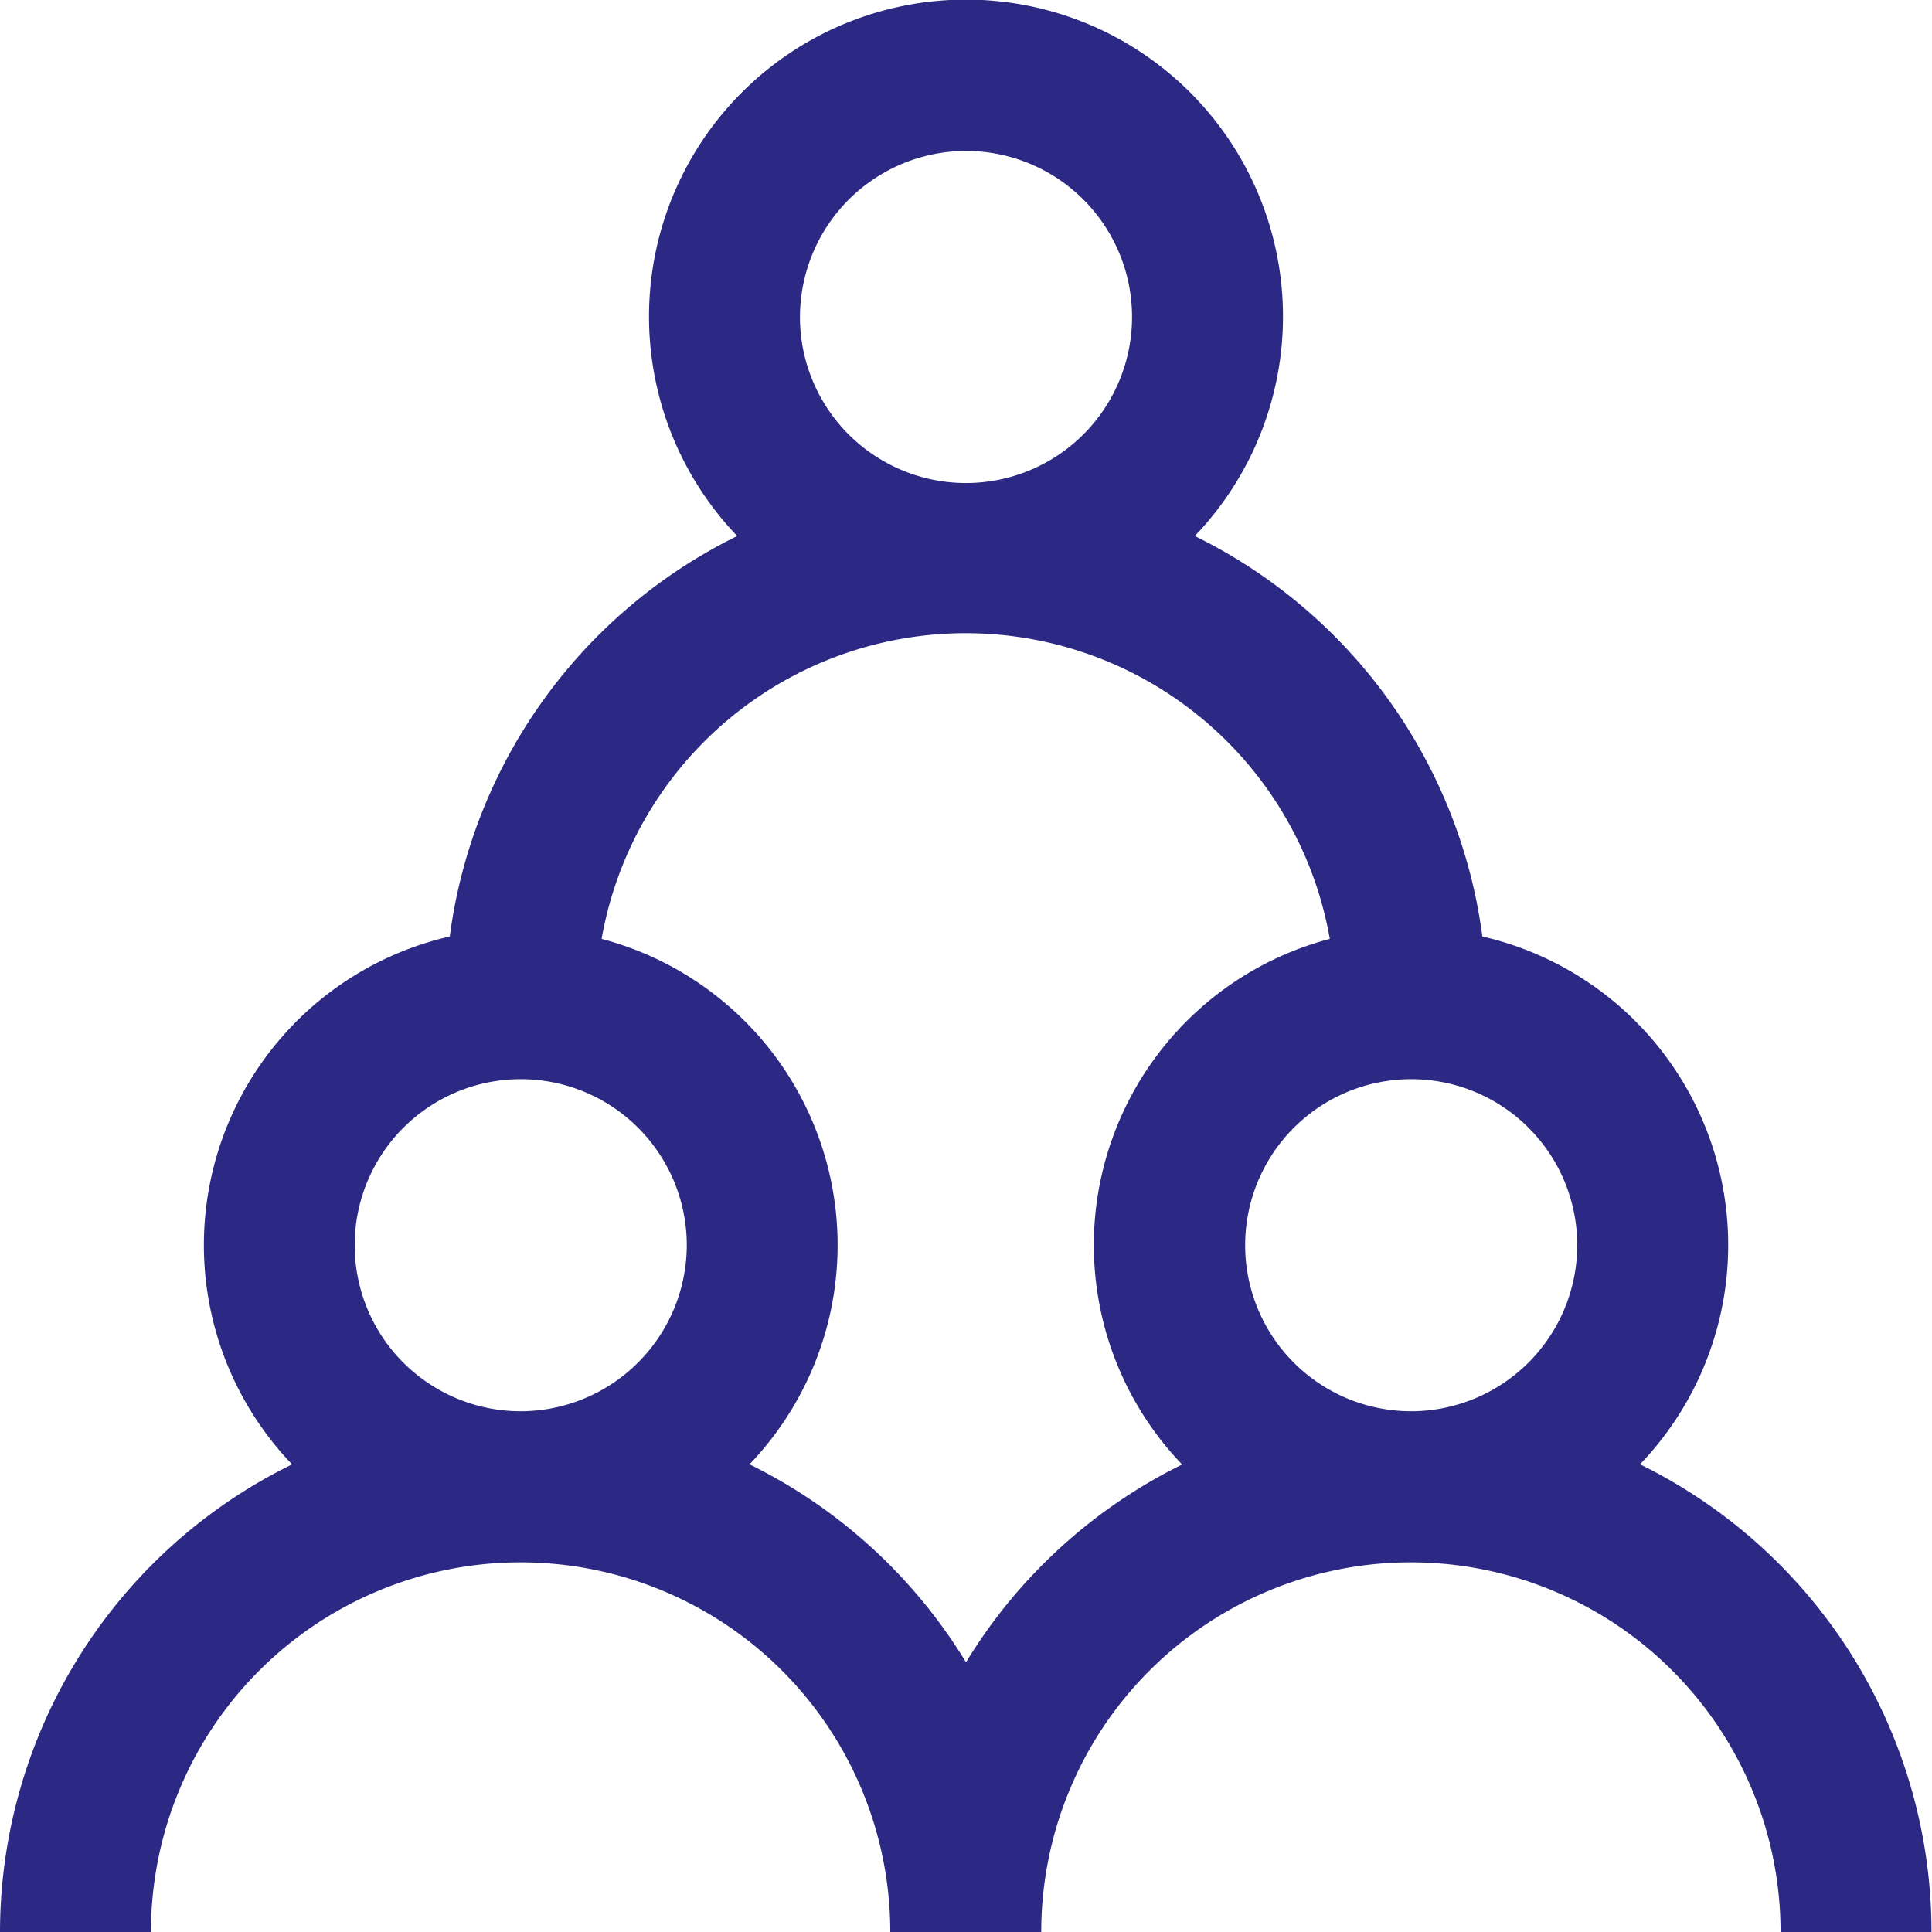
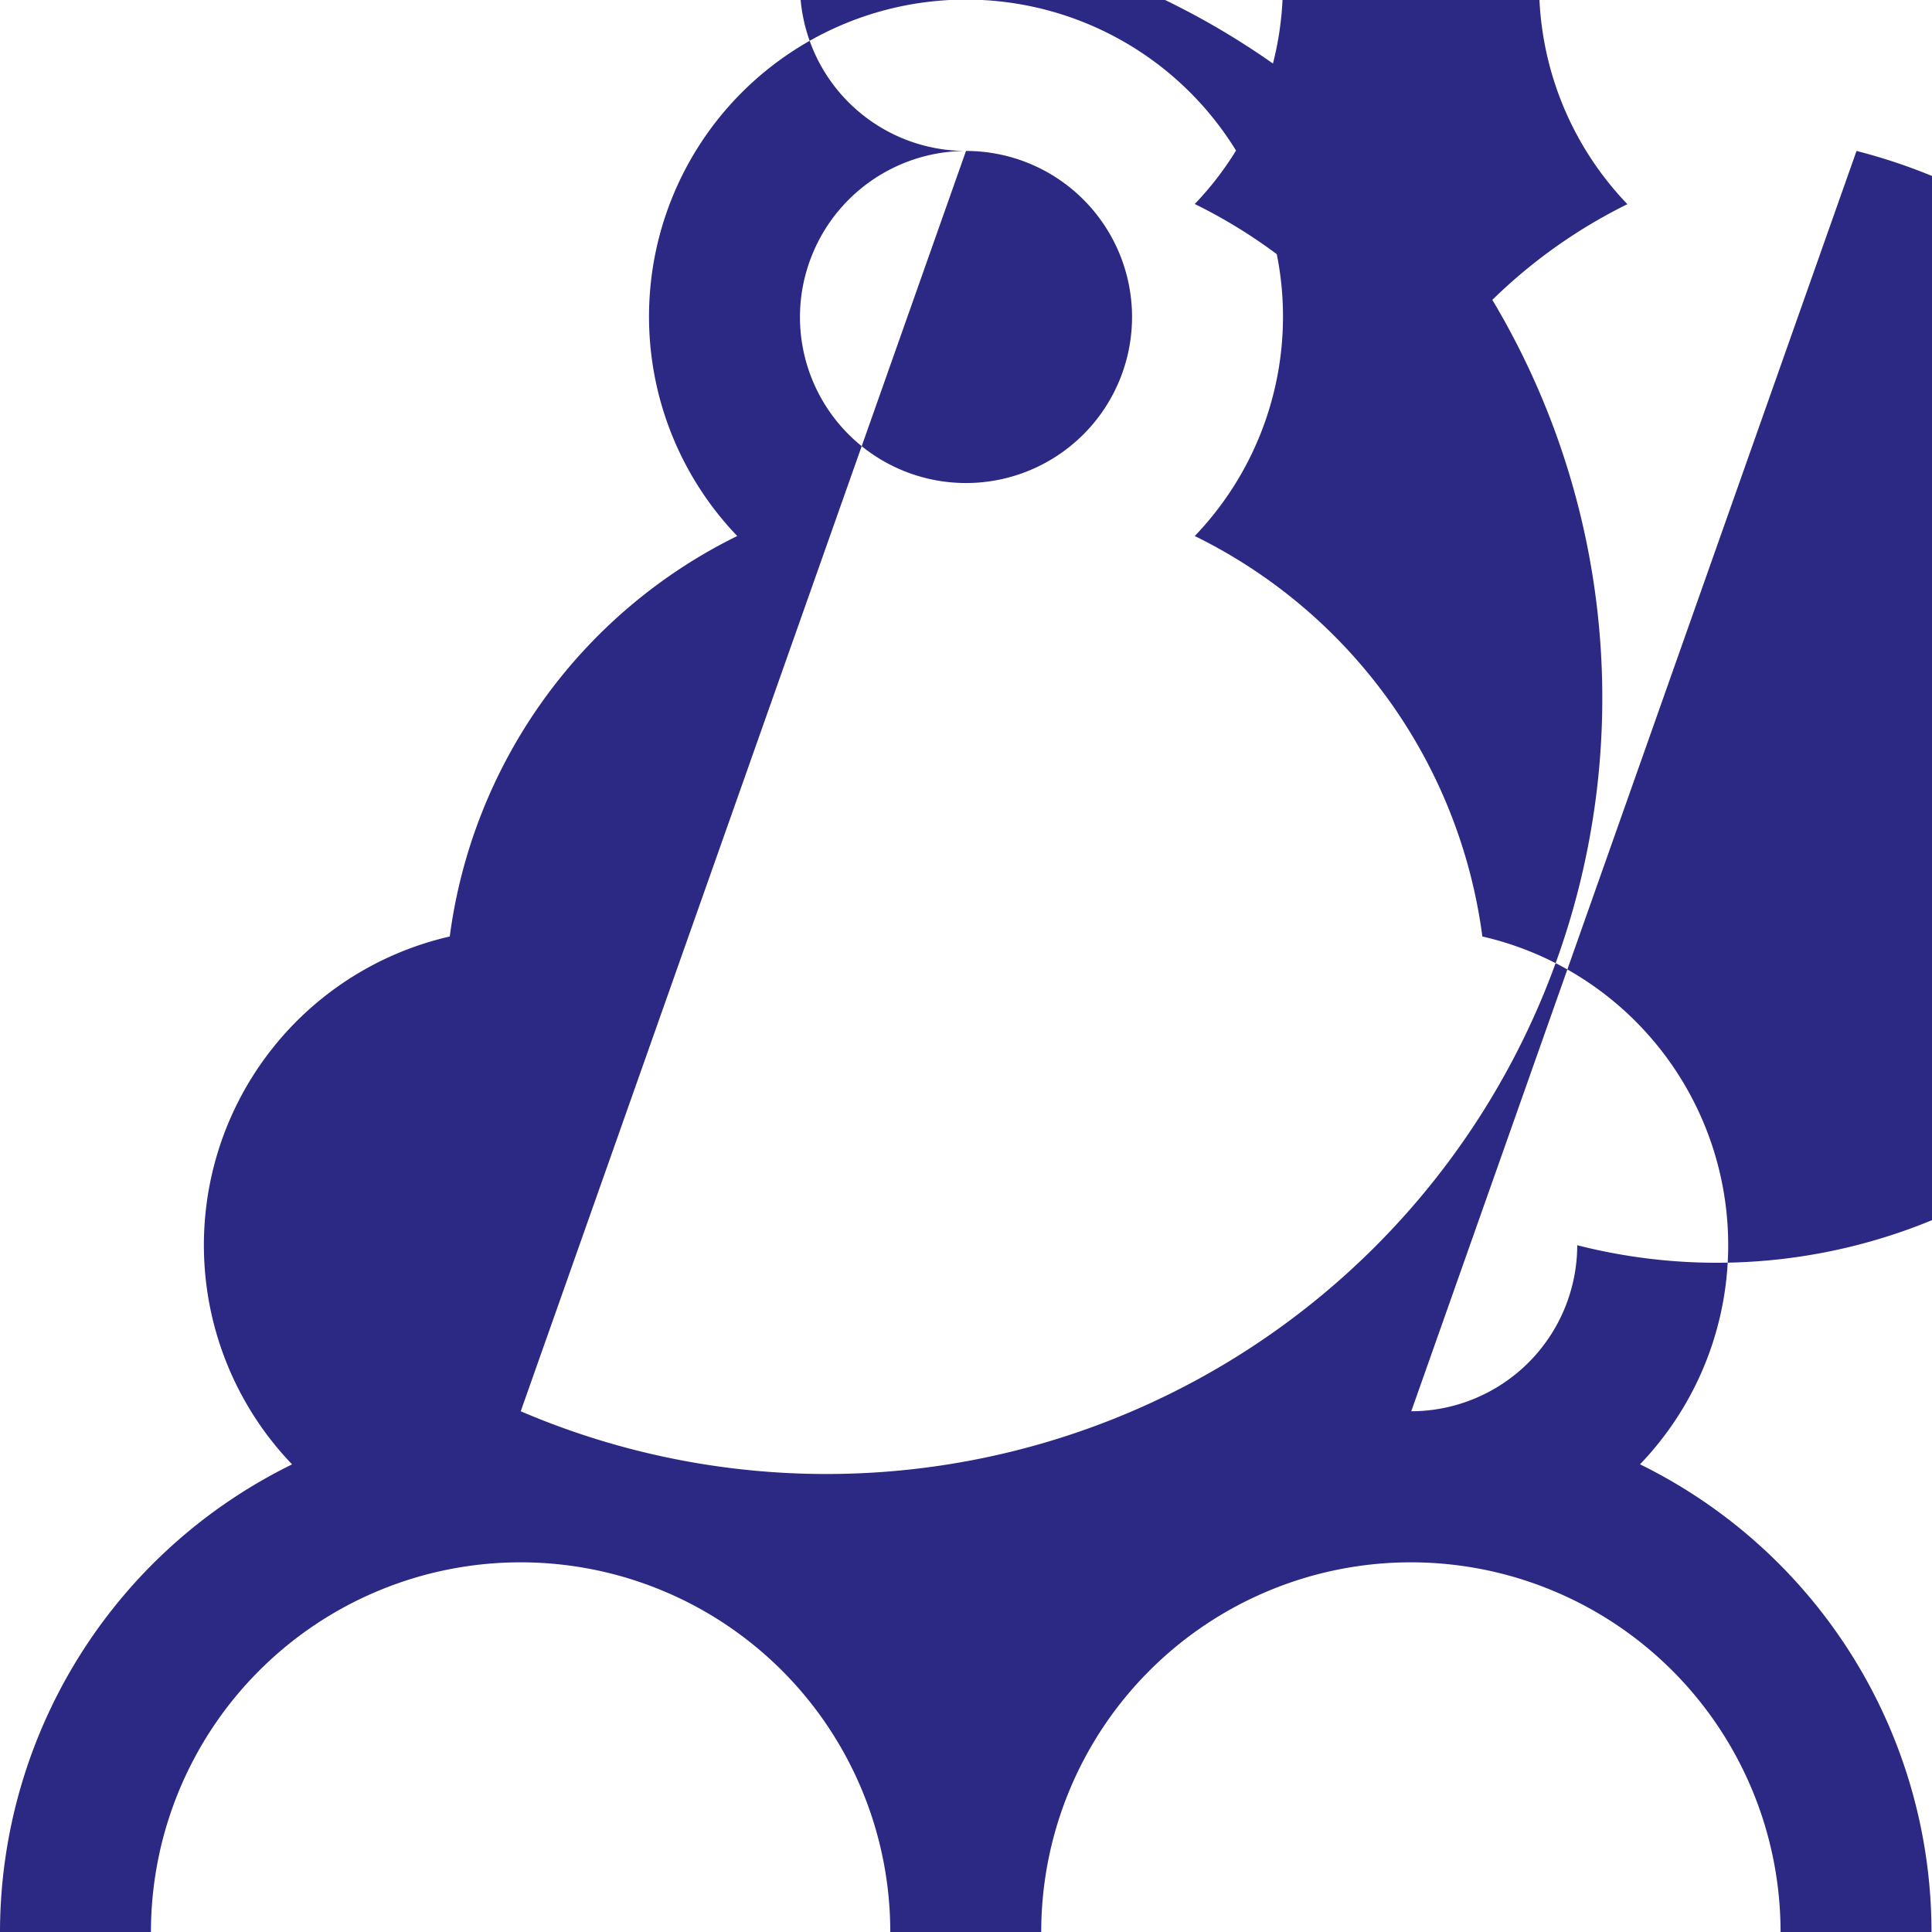
<svg xmlns="http://www.w3.org/2000/svg" width="31.358" height="31.358" viewBox="0 0 31.358 31.358">
  <defs>
    <style>.a{fill:#2c2984;}</style>
  </defs>
  <g transform="translate(-972 -1596)">
    <g transform="translate(972 1596)">
-       <path class="a" d="M26.619,23.767A5.139,5.139,0,0,0,24.06,15.2a8.473,8.473,0,0,0-4.668-6.5,5.145,5.145,0,1,0-7.426,0A8.473,8.473,0,0,0,7.3,15.2a5.139,5.139,0,0,0-2.559,8.568A8.462,8.462,0,0,0,0,31.358H2.45a6,6,0,1,1,12,0H16.9a6,6,0,1,1,12,0h2.45A8.462,8.462,0,0,0,26.619,23.767ZM15.679,2.45a2.695,2.695,0,1,1-2.695,2.695A2.7,2.7,0,0,1,15.679,2.45ZM8.452,22.906a2.695,2.695,0,1,1,2.695-2.695A2.7,2.7,0,0,1,8.452,22.906Zm10.741.861a8.511,8.511,0,0,0-3.514,3.213,8.511,8.511,0,0,0-3.514-3.213,5.14,5.14,0,0,0-2.4-8.528,6,6,0,0,1,11.819,0,5.14,5.14,0,0,0-2.4,8.528Zm3.713-.861A2.695,2.695,0,1,1,25.6,20.211,2.7,2.7,0,0,1,22.906,22.906Z" />
+       <path class="a" d="M26.619,23.767A5.139,5.139,0,0,0,24.06,15.2a8.473,8.473,0,0,0-4.668-6.5,5.145,5.145,0,1,0-7.426,0A8.473,8.473,0,0,0,7.3,15.2a5.139,5.139,0,0,0-2.559,8.568A8.462,8.462,0,0,0,0,31.358H2.45a6,6,0,1,1,12,0H16.9a6,6,0,1,1,12,0h2.45A8.462,8.462,0,0,0,26.619,23.767ZM15.679,2.45a2.695,2.695,0,1,1-2.695,2.695A2.7,2.7,0,0,1,15.679,2.45Za2.695,2.695,0,1,1,2.695-2.695A2.7,2.7,0,0,1,8.452,22.906Zm10.741.861a8.511,8.511,0,0,0-3.514,3.213,8.511,8.511,0,0,0-3.514-3.213,5.14,5.14,0,0,0-2.4-8.528,6,6,0,0,1,11.819,0,5.14,5.14,0,0,0-2.4,8.528Zm3.713-.861A2.695,2.695,0,1,1,25.6,20.211,2.7,2.7,0,0,1,22.906,22.906Z" />
    </g>
  </g>
</svg>